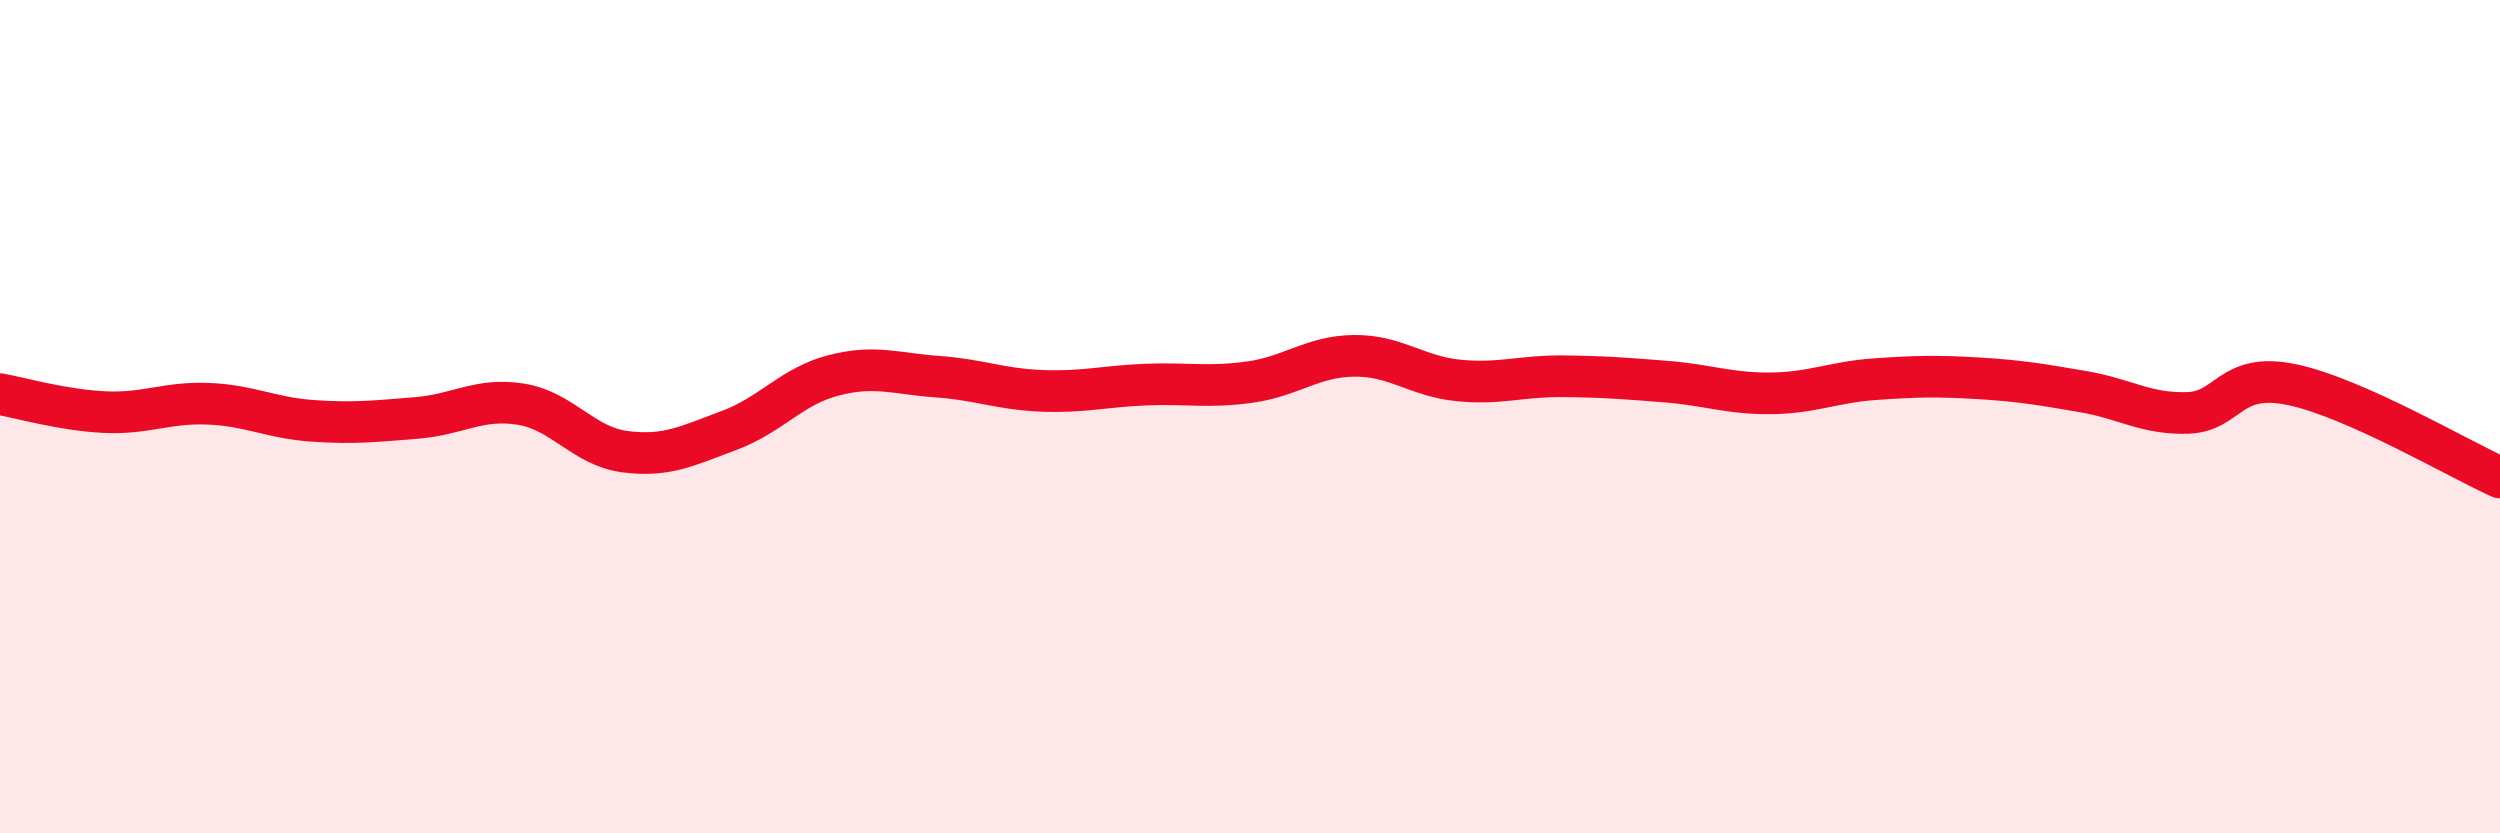
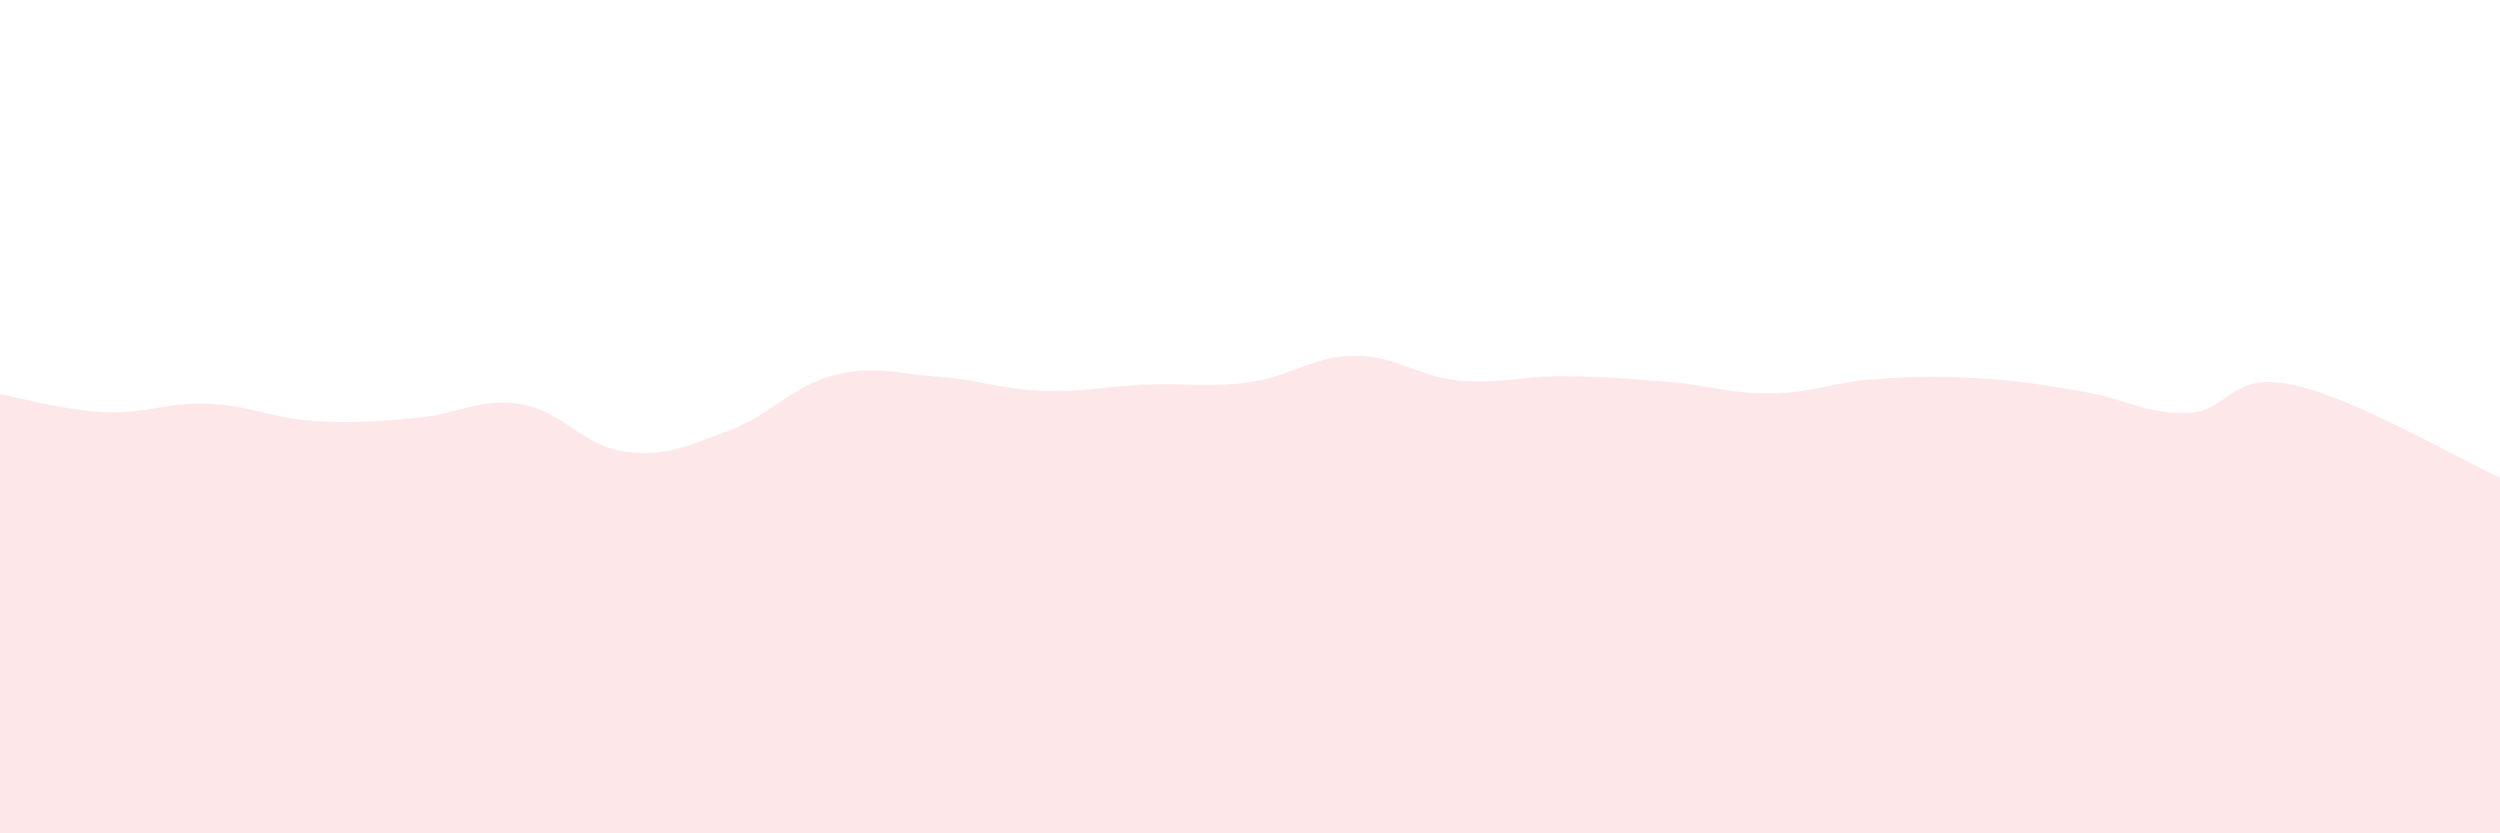
<svg xmlns="http://www.w3.org/2000/svg" width="60" height="20" viewBox="0 0 60 20">
  <path d="M 0,9.46 C 0.5,9.55 1.5,9.84 2.5,9.89 C 3.5,9.94 4,9.65 5,9.69 C 6,9.73 6.5,10.03 7.5,10.1 C 8.5,10.17 9,10.11 10,10.03 C 11,9.95 11.5,9.54 12.5,9.7 C 13.5,9.86 14,10.71 15,10.84 C 16,10.97 16.5,10.7 17.5,10.33 C 18.5,9.96 19,9.27 20,9.01 C 21,8.75 21.5,8.97 22.5,9.04 C 23.5,9.11 24,9.34 25,9.38 C 26,9.42 26.5,9.27 27.5,9.23 C 28.5,9.19 29,9.31 30,9.17 C 31,9.03 31.5,8.55 32.5,8.54 C 33.5,8.53 34,9.03 35,9.13 C 36,9.23 36.5,9.02 37.5,9.03 C 38.5,9.04 39,9.08 40,9.16 C 41,9.24 41.5,9.45 42.5,9.44 C 43.5,9.43 44,9.17 45,9.1 C 46,9.03 46.5,9.02 47.5,9.08 C 48.5,9.14 49,9.23 50,9.4 C 51,9.57 51.5,9.94 52.5,9.91 C 53.5,9.88 53.5,8.92 55,9.23 C 56.5,9.54 59,11.01 60,11.46L60 20L0 20Z" fill="#EB0A25" opacity="0.1" stroke-linecap="round" stroke-linejoin="round" />
-   <path d="M 0,9.46 C 0.5,9.55 1.5,9.84 2.5,9.89 C 3.5,9.94 4,9.65 5,9.69 C 6,9.73 6.5,10.03 7.5,10.1 C 8.5,10.17 9,10.11 10,10.03 C 11,9.95 11.5,9.54 12.5,9.7 C 13.5,9.86 14,10.71 15,10.84 C 16,10.97 16.5,10.7 17.5,10.33 C 18.5,9.96 19,9.27 20,9.01 C 21,8.75 21.5,8.97 22.5,9.04 C 23.5,9.11 24,9.34 25,9.38 C 26,9.42 26.5,9.27 27.5,9.23 C 28.5,9.19 29,9.31 30,9.17 C 31,9.03 31.5,8.55 32.5,8.54 C 33.5,8.53 34,9.03 35,9.13 C 36,9.23 36.5,9.02 37.5,9.03 C 38.5,9.04 39,9.08 40,9.16 C 41,9.24 41.5,9.45 42.5,9.44 C 43.5,9.43 44,9.17 45,9.1 C 46,9.03 46.5,9.02 47.5,9.08 C 48.5,9.14 49,9.23 50,9.4 C 51,9.57 51.5,9.94 52.5,9.91 C 53.5,9.88 53.5,8.92 55,9.23 C 56.5,9.54 59,11.01 60,11.46" stroke="#EB0A25" stroke-width="1" fill="none" stroke-linecap="round" stroke-linejoin="round" />
</svg>